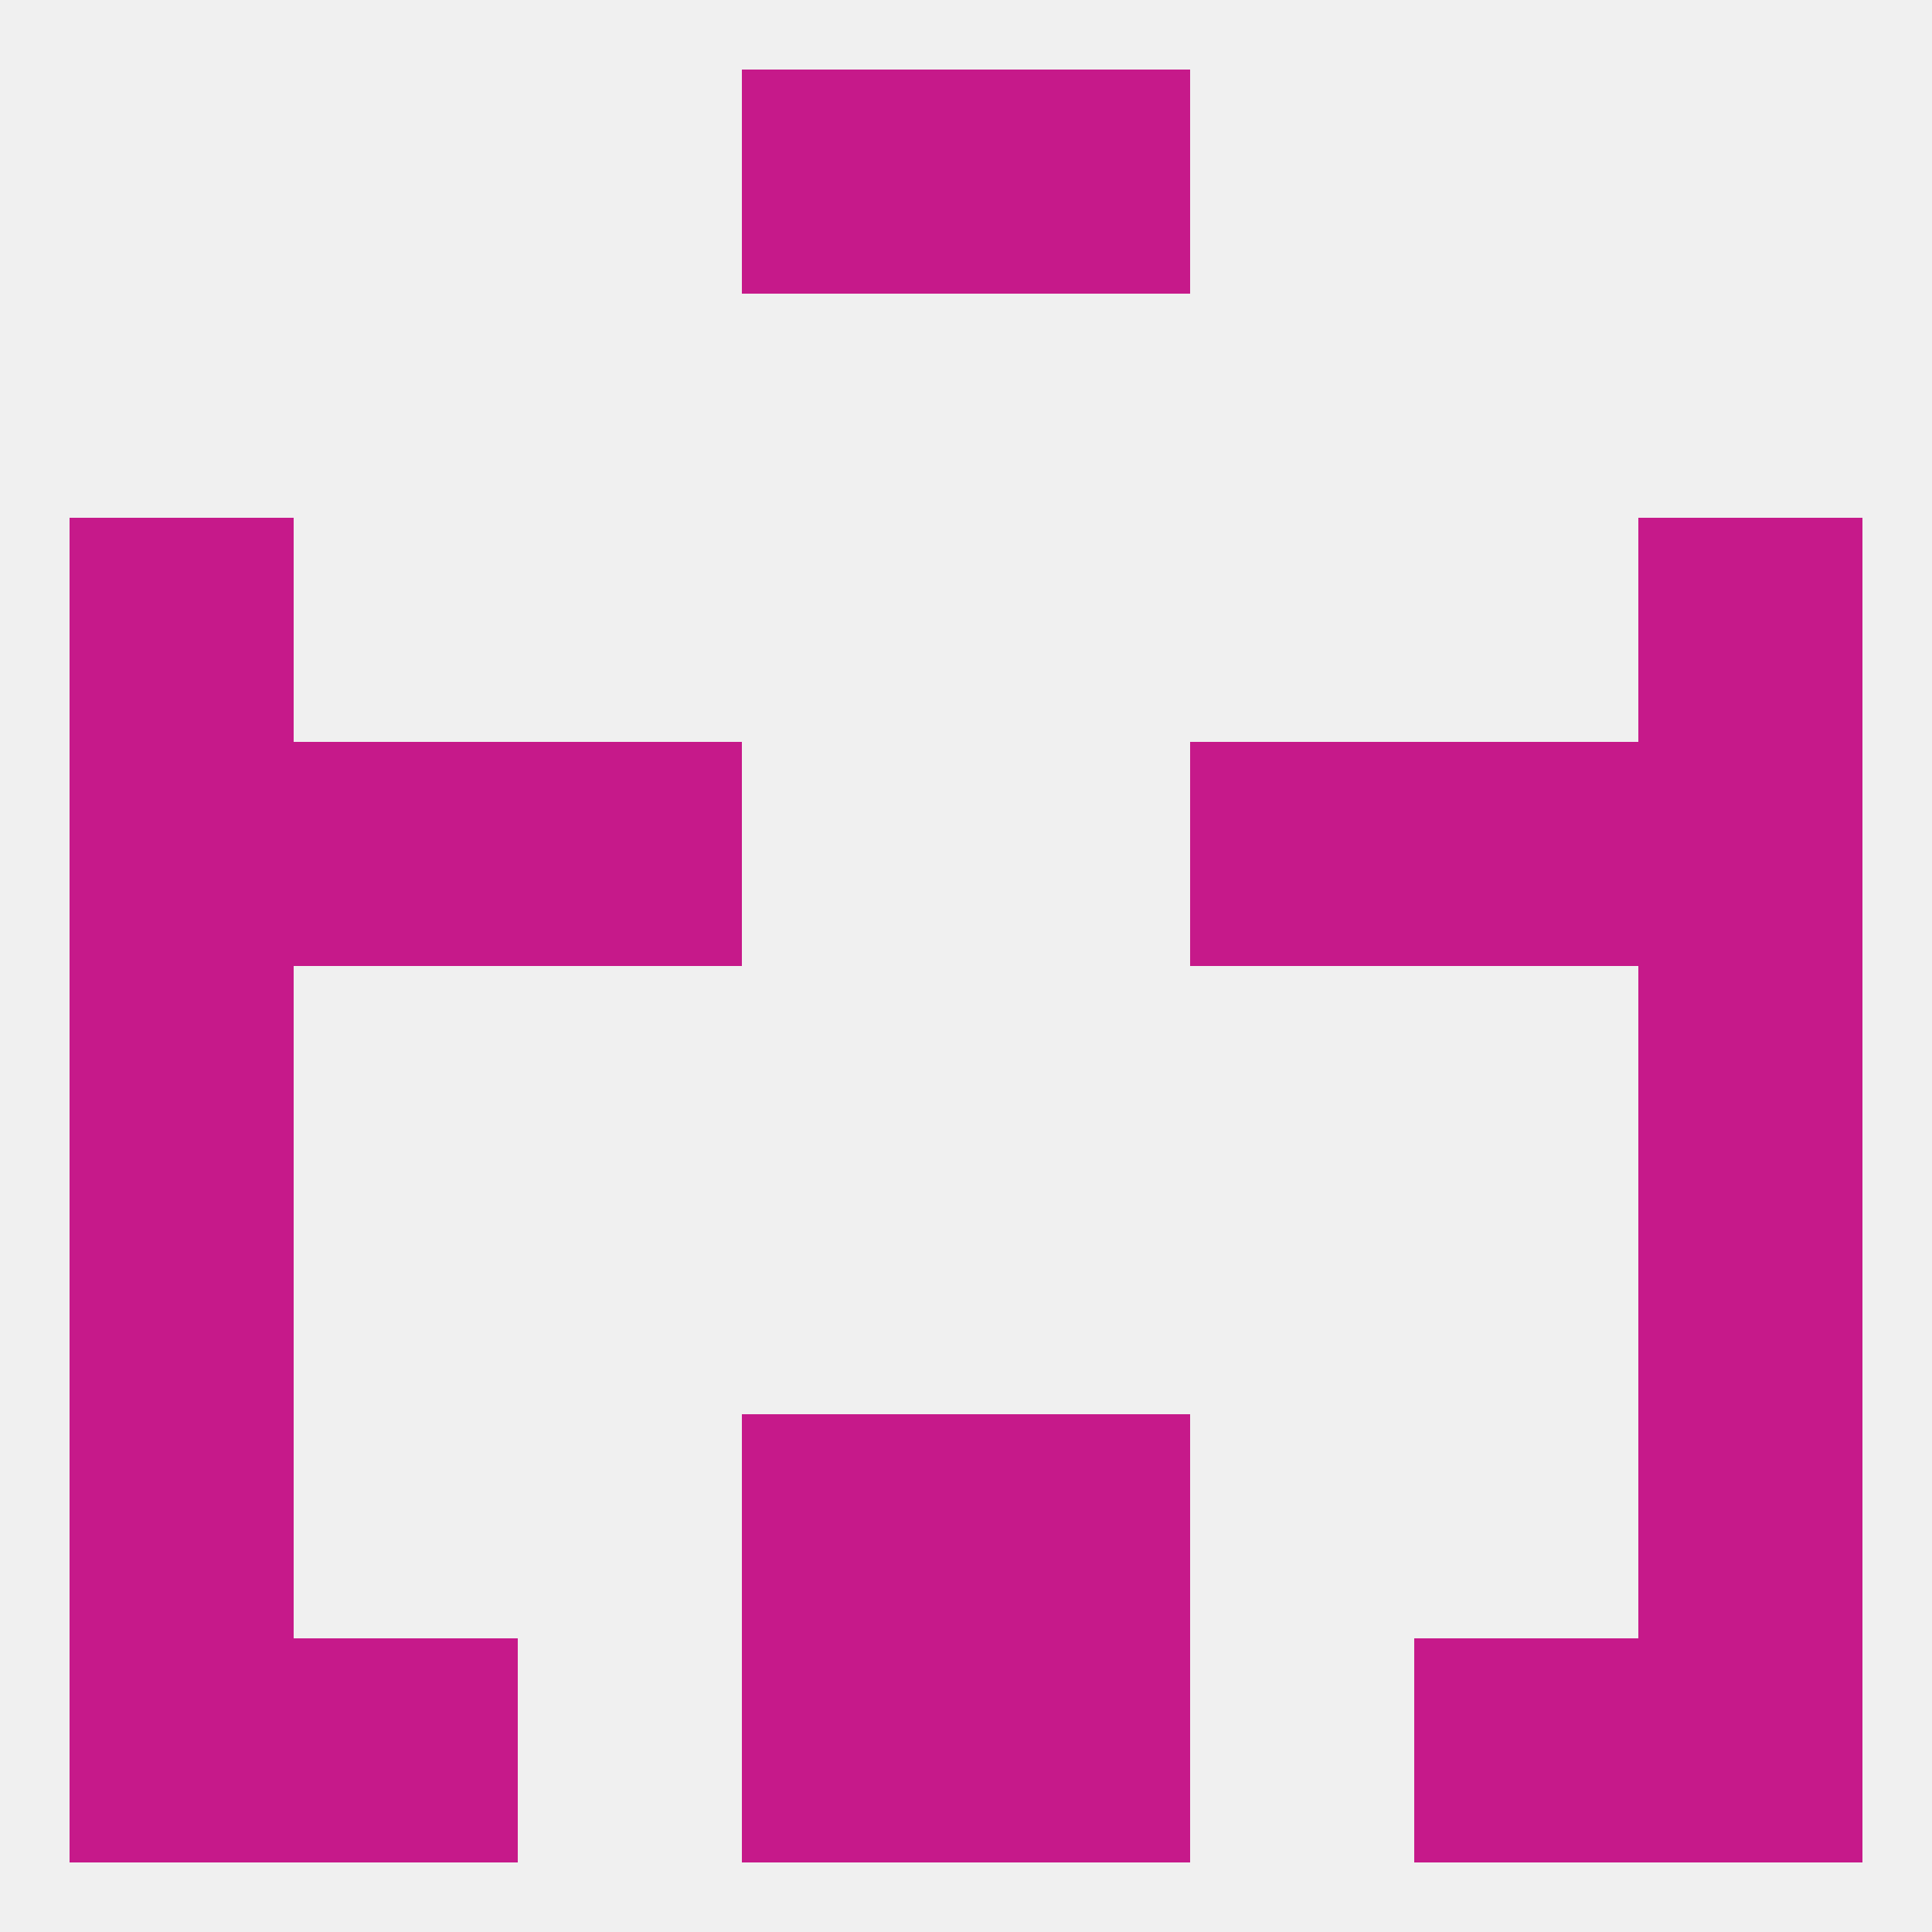
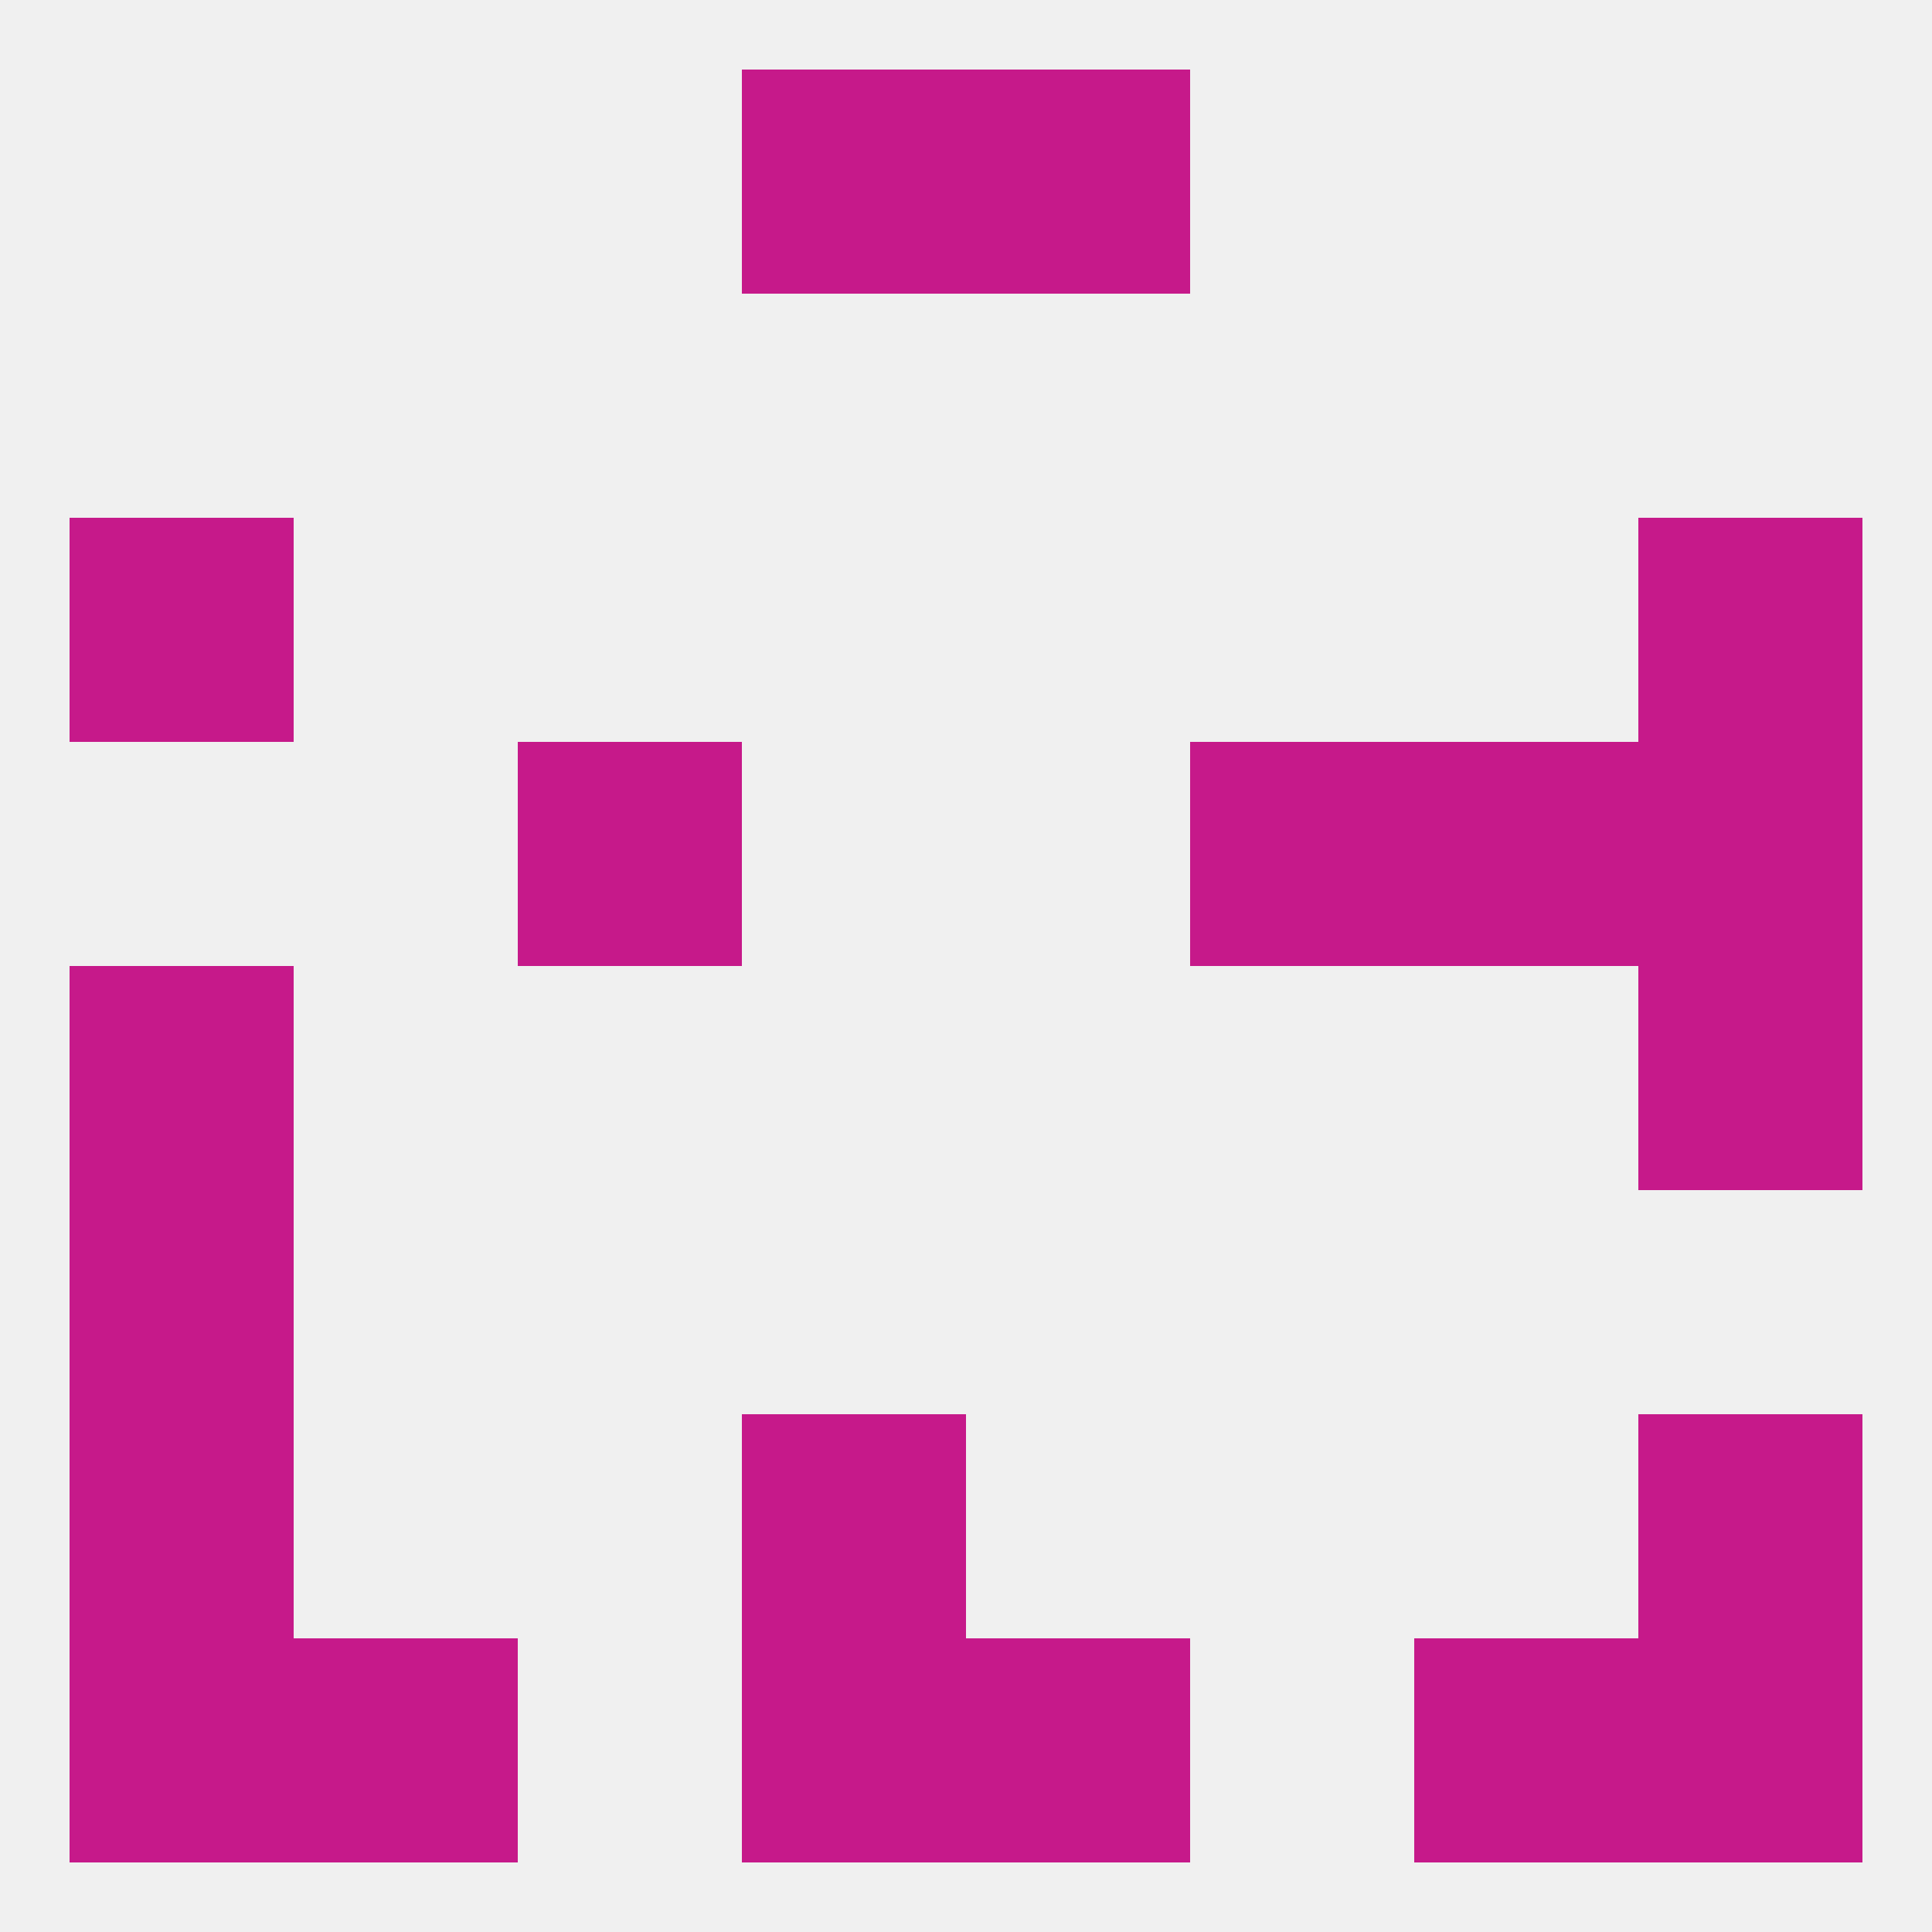
<svg xmlns="http://www.w3.org/2000/svg" version="1.1" baseprofile="full" width="250" height="250" viewBox="0 0 250 250">
  <rect width="100%" height="100%" fill="rgba(240,240,240,255)" />
-   <rect x="9" y="96" width="29" height="29" fill="rgba(198,25,138,255)" />
  <rect x="212" y="96" width="29" height="29" fill="rgba(198,25,138,255)" />
-   <rect x="38" y="96" width="29" height="29" fill="rgba(198,25,138,255)" />
  <rect x="183" y="96" width="29" height="29" fill="rgba(198,25,138,255)" />
  <rect x="67" y="96" width="29" height="29" fill="rgba(198,25,138,255)" />
  <rect x="154" y="96" width="29" height="29" fill="rgba(198,25,138,255)" />
  <rect x="9" y="125" width="29" height="29" fill="rgba(198,25,138,255)" />
  <rect x="212" y="125" width="29" height="29" fill="rgba(198,25,138,255)" />
  <rect x="9" y="154" width="29" height="29" fill="rgba(198,25,138,255)" />
-   <rect x="212" y="154" width="29" height="29" fill="rgba(198,25,138,255)" />
  <rect x="9" y="183" width="29" height="29" fill="rgba(198,25,138,255)" />
  <rect x="212" y="183" width="29" height="29" fill="rgba(198,25,138,255)" />
  <rect x="96" y="183" width="29" height="29" fill="rgba(198,25,138,255)" />
-   <rect x="125" y="183" width="29" height="29" fill="rgba(198,25,138,255)" />
  <rect x="96" y="212" width="29" height="29" fill="rgba(198,25,138,255)" />
  <rect x="125" y="212" width="29" height="29" fill="rgba(198,25,138,255)" />
  <rect x="9" y="212" width="29" height="29" fill="rgba(198,25,138,255)" />
  <rect x="212" y="212" width="29" height="29" fill="rgba(198,25,138,255)" />
  <rect x="38" y="212" width="29" height="29" fill="rgba(198,25,138,255)" />
  <rect x="183" y="212" width="29" height="29" fill="rgba(198,25,138,255)" />
  <rect x="96" y="9" width="29" height="29" fill="rgba(198,25,138,255)" />
  <rect x="125" y="9" width="29" height="29" fill="rgba(198,25,138,255)" />
  <rect x="9" y="67" width="29" height="29" fill="rgba(198,25,138,255)" />
  <rect x="212" y="67" width="29" height="29" fill="rgba(198,25,138,255)" />
</svg>